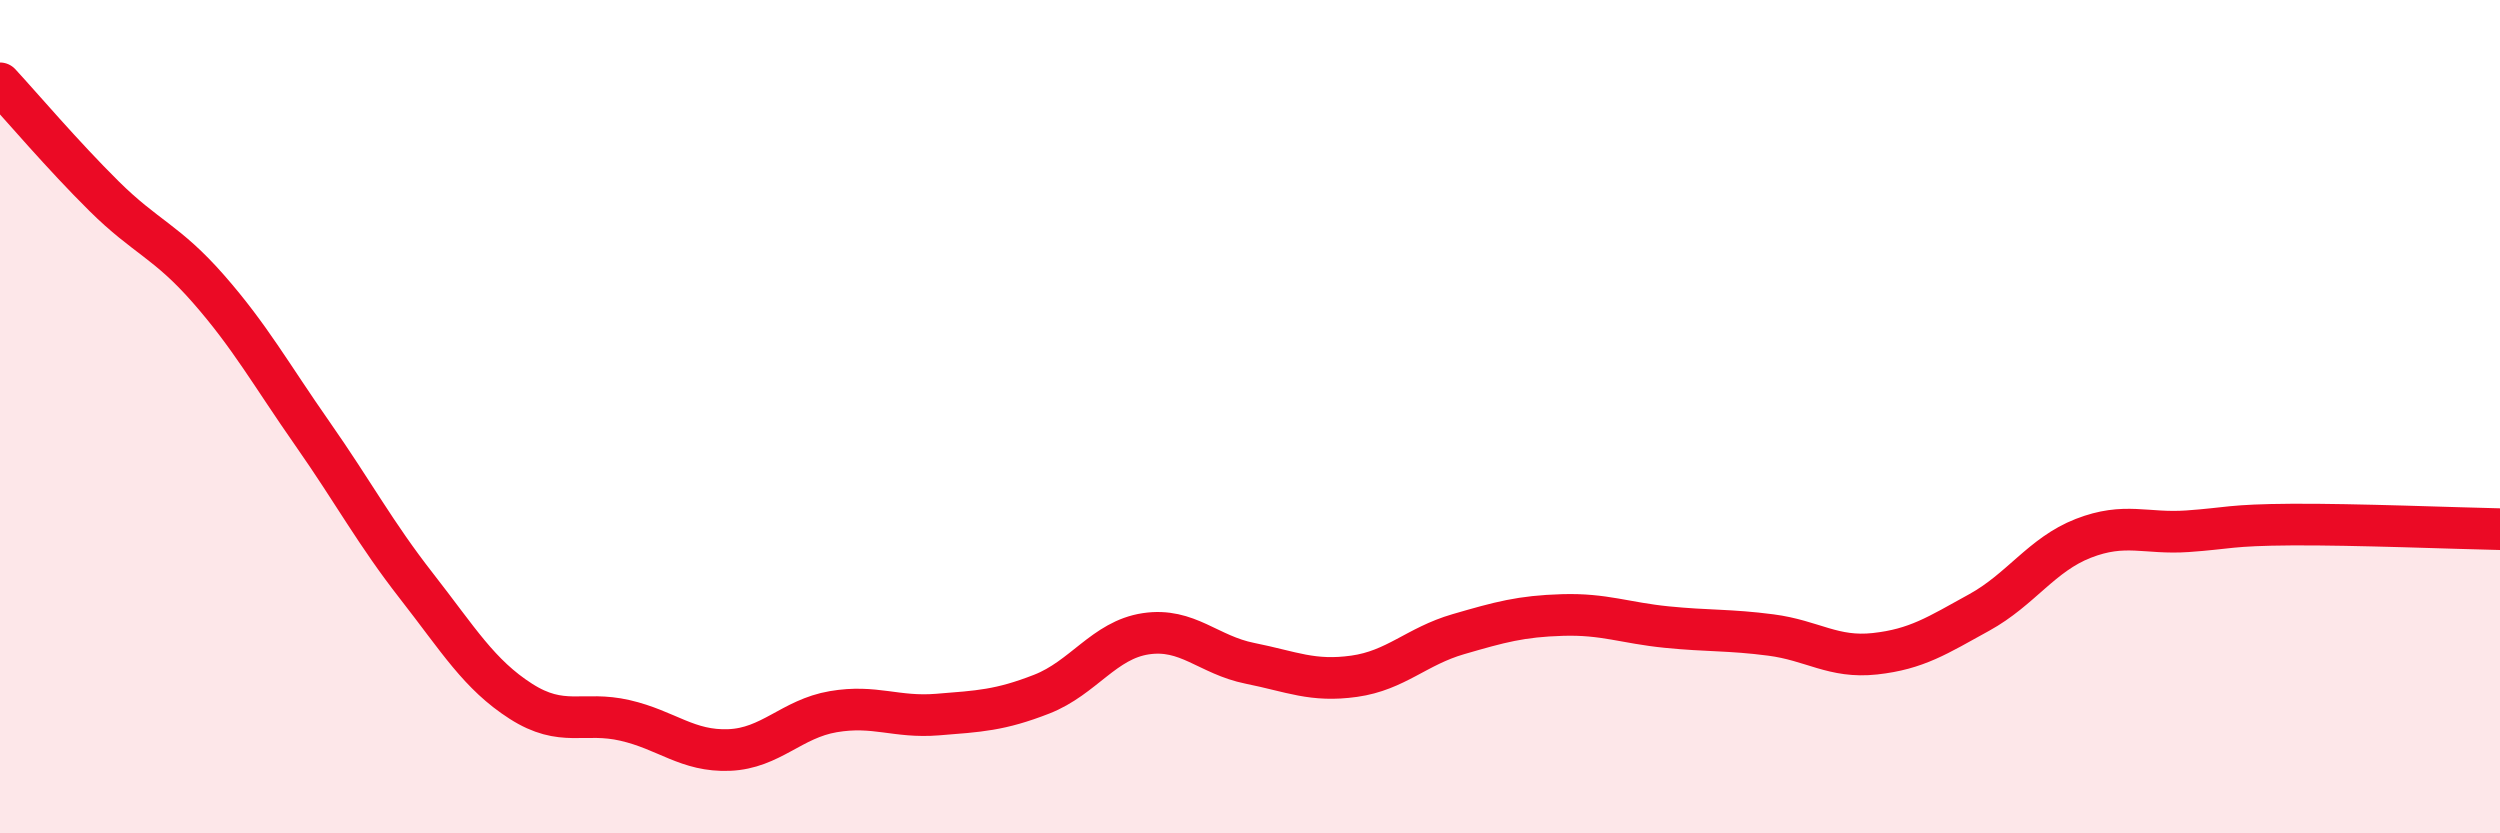
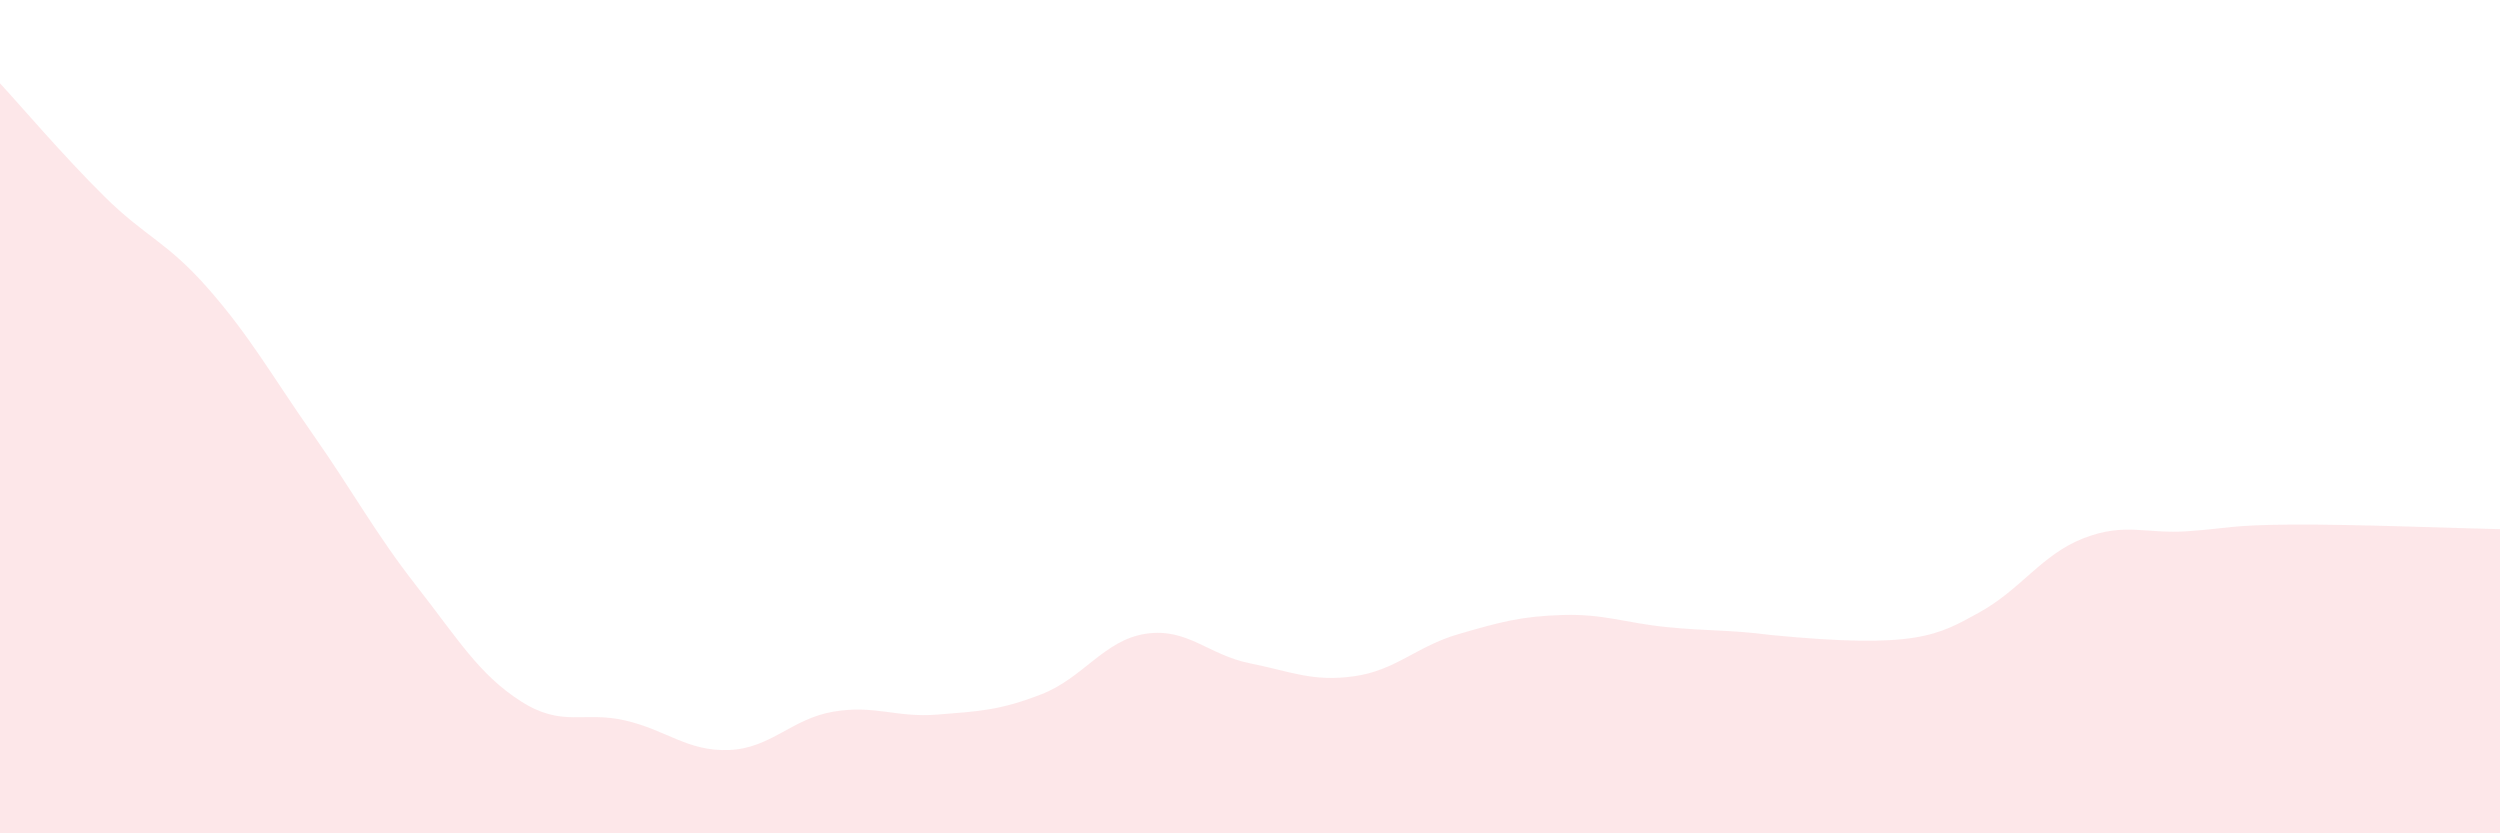
<svg xmlns="http://www.w3.org/2000/svg" width="60" height="20" viewBox="0 0 60 20">
-   <path d="M 0,2 C 0.5,2.54 1.5,3.72 2.5,4.71 C 3.5,5.7 4,5.79 5,6.93 C 6,8.07 6.5,8.98 7.5,10.41 C 8.5,11.84 9,12.79 10,14.07 C 11,15.35 11.5,16.19 12.5,16.83 C 13.5,17.47 14,17.06 15,17.29 C 16,17.52 16.5,18.04 17.5,18 C 18.5,17.96 19,17.25 20,17.08 C 21,16.91 21.5,17.23 22.5,17.15 C 23.5,17.07 24,17.05 25,16.66 C 26,16.27 26.5,15.36 27.5,15.21 C 28.5,15.06 29,15.72 30,15.92 C 31,16.12 31.5,16.37 32.5,16.23 C 33.5,16.09 34,15.51 35,15.22 C 36,14.93 36.5,14.79 37.5,14.76 C 38.5,14.73 39,14.95 40,15.05 C 41,15.15 41.5,15.11 42.5,15.24 C 43.5,15.37 44,15.8 45,15.69 C 46,15.58 46.5,15.25 47.5,14.7 C 48.5,14.15 49,13.31 50,12.92 C 51,12.53 51.5,12.82 52.5,12.75 C 53.5,12.68 53.5,12.6 55,12.59 C 56.5,12.58 59,12.68 60,12.7L60 20L0 20Z" fill="#EB0A25" opacity="0.1" stroke-linecap="round" stroke-linejoin="round" />
-   <path d="M 0,2 C 0.5,2.54 1.5,3.72 2.5,4.71 C 3.5,5.7 4,5.79 5,6.93 C 6,8.07 6.5,8.98 7.5,10.41 C 8.5,11.84 9,12.79 10,14.07 C 11,15.35 11.5,16.19 12.5,16.83 C 13.5,17.47 14,17.06 15,17.29 C 16,17.52 16.5,18.04 17.5,18 C 18.5,17.96 19,17.25 20,17.08 C 21,16.91 21.5,17.23 22.5,17.15 C 23.5,17.07 24,17.05 25,16.66 C 26,16.27 26.5,15.36 27.5,15.21 C 28.5,15.06 29,15.72 30,15.92 C 31,16.12 31.5,16.37 32.5,16.23 C 33.5,16.09 34,15.51 35,15.22 C 36,14.93 36.5,14.79 37.5,14.76 C 38.5,14.73 39,14.95 40,15.05 C 41,15.15 41.5,15.11 42.5,15.24 C 43.5,15.37 44,15.8 45,15.69 C 46,15.58 46.5,15.25 47.5,14.7 C 48.5,14.15 49,13.31 50,12.92 C 51,12.53 51.5,12.82 52.5,12.75 C 53.5,12.68 53.5,12.6 55,12.59 C 56.5,12.58 59,12.68 60,12.7" stroke="#EB0A25" stroke-width="1" fill="none" stroke-linecap="round" stroke-linejoin="round" />
+   <path d="M 0,2 C 0.5,2.54 1.5,3.72 2.5,4.71 C 3.5,5.7 4,5.79 5,6.93 C 6,8.07 6.5,8.98 7.5,10.41 C 8.5,11.84 9,12.79 10,14.07 C 11,15.35 11.5,16.19 12.5,16.83 C 13.5,17.47 14,17.06 15,17.29 C 16,17.52 16.5,18.04 17.5,18 C 18.5,17.96 19,17.25 20,17.08 C 21,16.91 21.5,17.23 22.5,17.15 C 23.5,17.07 24,17.05 25,16.66 C 26,16.27 26.5,15.36 27.5,15.21 C 28.5,15.06 29,15.72 30,15.92 C 31,16.12 31.5,16.37 32.5,16.23 C 33.5,16.09 34,15.51 35,15.22 C 36,14.93 36.5,14.79 37.5,14.76 C 38.5,14.73 39,14.95 40,15.05 C 41,15.15 41.5,15.11 42.5,15.24 C 46,15.58 46.5,15.25 47.5,14.7 C 48.5,14.15 49,13.31 50,12.92 C 51,12.53 51.5,12.82 52.5,12.75 C 53.5,12.68 53.5,12.6 55,12.59 C 56.5,12.58 59,12.68 60,12.7L60 20L0 20Z" fill="#EB0A25" opacity="0.1" stroke-linecap="round" stroke-linejoin="round" />
</svg>